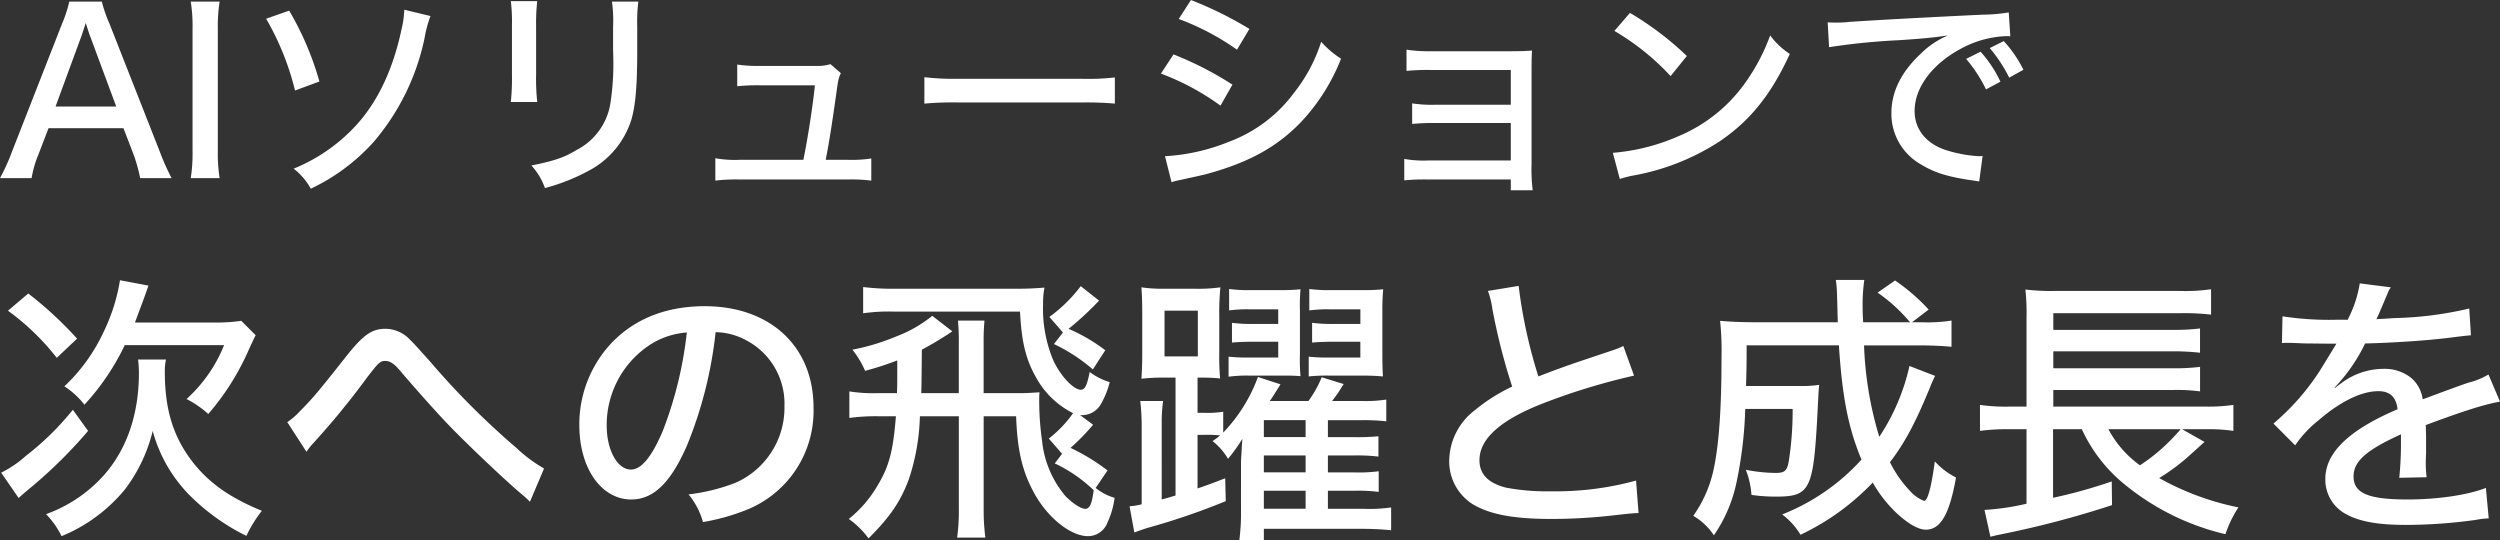
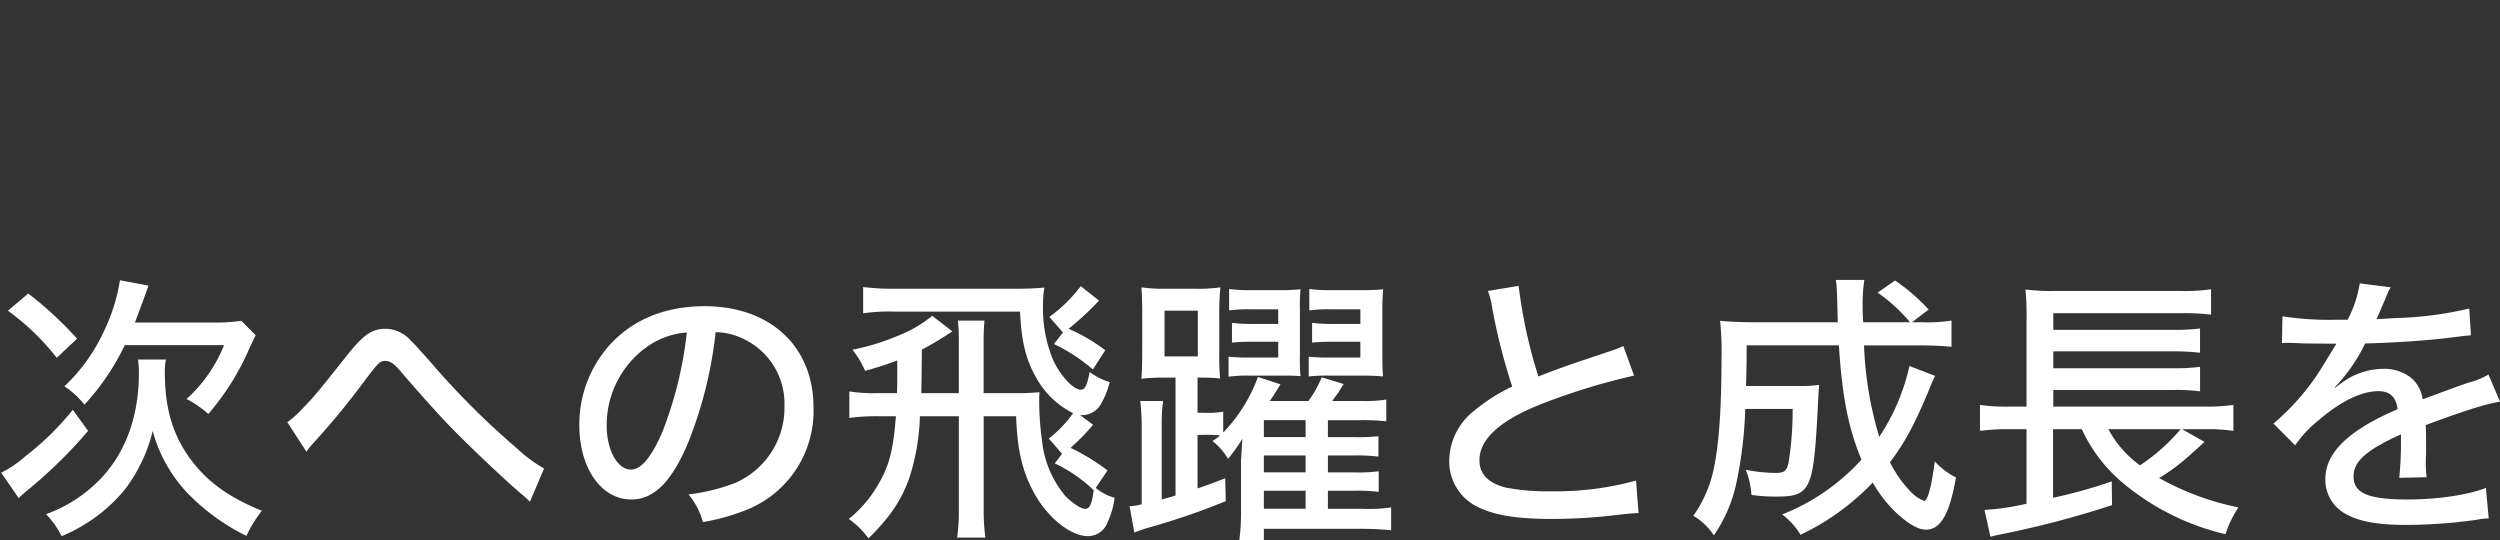
<svg xmlns="http://www.w3.org/2000/svg" width="398.708" height="86.184" viewBox="0 0 398.708 86.184">
  <rect x="0" y="0" width="398.708" height="86.184" fill="#333333" stroke="none" />
  <g id="グループ_1263" data-name="グループ 1263" transform="translate(-4200.432 -4404.776)">
-     <path id="パス_3488" data-name="パス 3488" d="M27.792.18A37.588,37.588,0,0,1,25.92-4.032L17.892-24.444a22.607,22.607,0,0,1-1.224-3.528H11.484a20.961,20.961,0,0,1-1.152,3.528L2.34-4.032A31.076,31.076,0,0,1,.432.18h5.04a17.107,17.107,0,0,1,1.08-3.744l1.62-4.212H20.124l1.62,4.212A26.939,26.939,0,0,1,22.788.18Zm-8.82-11.412H9.288l4.1-11.16c.108-.288.108-.288.72-2.16.576,1.8.576,1.8.72,2.16Zm11.88-16.74a24.794,24.794,0,0,1,.288,4.392V-4.212A25.317,25.317,0,0,1,30.852.18H35.46a24.794,24.794,0,0,1-.288-4.392V-23.58a25.317,25.317,0,0,1,.288-4.392Zm12.024,2.736a43.259,43.259,0,0,1,4.608,11.448l3.888-1.44a47.665,47.665,0,0,0-4.824-11.3Zm22.032-1.44a15.475,15.475,0,0,1-.432,3.1c-1.368,6.48-3.852,11.7-7.416,15.516a27.6,27.6,0,0,1-9.792,6.732A10.477,10.477,0,0,1,50,1.872,31.76,31.76,0,0,0,60.048-5.616a37.079,37.079,0,0,0,8.1-16.56,19.646,19.646,0,0,1,.936-3.492ZM81.9-28.044a26.812,26.812,0,0,1,.18,3.852v7.884a36.712,36.712,0,0,1-.18,4.356h4.212a34.207,34.207,0,0,1-.18-4.356v-7.884a30.486,30.486,0,0,1,.18-3.852Zm16.128.072a21.616,21.616,0,0,1,.18,4v3.636l.036,1.332a41.308,41.308,0,0,1-.5,7.488,10.165,10.165,0,0,1-5.4,7.236c-1.872,1.152-3.564,1.728-7.164,2.448a10.4,10.4,0,0,1,2.16,3.6A31.381,31.381,0,0,0,94.14-.9a13.883,13.883,0,0,0,6.984-8.244c.648-2.2.936-5.292.936-10.98v-3.888a25.49,25.49,0,0,1,.18-3.96ZM132.12-2.736c.612-3.168,1.008-5.76,1.656-10.368.36-2.556.36-2.556.756-3.456L132.876-18a6.682,6.682,0,0,1-2.268.288h-8.784a22.7,22.7,0,0,1-3.816-.216v3.456a32.205,32.205,0,0,1,3.744-.144h8.64c-.324,3.276-1.152,8.568-1.836,11.88H118.368a17.437,17.437,0,0,1-3.852-.252V.576A28.321,28.321,0,0,1,118.4.4h17.28a25.5,25.5,0,0,1,3.708.18V-2.952a20.317,20.317,0,0,1-3.78.216ZM147.852-11.7a51.338,51.338,0,0,1,5.58-.18h19.4a52.922,52.922,0,0,1,5.4.18v-4.176a36.655,36.655,0,0,1-5.364.216H153.4a41.408,41.408,0,0,1-5.544-.252Zm40.572-13.5a40.579,40.579,0,0,1,9.288,4.9l1.98-3.312a59.121,59.121,0,0,0-9.324-4.608Zm-2.844,8.712a39.867,39.867,0,0,1,9.5,5.112l1.908-3.348a53.693,53.693,0,0,0-9.4-4.824ZM187.272.828a12,12,0,0,1,1.44-.36c2.124-.468,3.492-.756,4.14-.936,6.768-1.836,11.34-4.356,15.192-8.424a31.526,31.526,0,0,0,6.264-9.972,14.849,14.849,0,0,1-3.168-2.7,25.278,25.278,0,0,1-4.248,8.028A22.814,22.814,0,0,1,196.344-5.58a31.712,31.712,0,0,1-10.116,2.268ZM241.38.4V2.124h3.492a27.554,27.554,0,0,1-.18-4.284V-16.812c0-1.512,0-2.16.072-3.348-.972.072-1.944.108-3.456.108H228.564a22.736,22.736,0,0,1-3.816-.252v3.384a34.986,34.986,0,0,1,3.78-.144H241.38v5.544H229.428a21.259,21.259,0,0,1-3.78-.216V-8.46a35.414,35.414,0,0,1,3.78-.144H241.38v5.976H228.168a17.469,17.469,0,0,1-3.78-.252V.54A32.918,32.918,0,0,1,228.168.4ZM257.9-23.292a39.211,39.211,0,0,1,8.964,7.2l2.592-3.2a49.174,49.174,0,0,0-9.072-6.876ZM258.768.324a15.2,15.2,0,0,1,2.268-.576,37.259,37.259,0,0,0,13.608-5.4c4.86-3.276,8.244-7.452,11.232-13.968a12.155,12.155,0,0,1-3.132-2.952,31.523,31.523,0,0,1-3.78,7.272,24.718,24.718,0,0,1-10.728,8.748,32.547,32.547,0,0,1-10.584,2.7Zm60.7-15.516A19.42,19.42,0,0,0,316.3-19.98l-2.3,1.152a22.7,22.7,0,0,1,3.168,4.86Zm3.672-1.908A20.1,20.1,0,0,0,320-21.672l-2.232,1.116a23.254,23.254,0,0,1,3.1,4.716Zm-31-3.6a106.145,106.145,0,0,1,11.2-1.116c3.816-.252,5.256-.4,7.776-.756a13.534,13.534,0,0,0-4.32,2.88c-3.132,2.916-4.716,6.084-4.716,9.5a9.263,9.263,0,0,0,4.68,8.172c2.124,1.3,4.212,1.98,8.136,2.556.576.072.72.108,1.188.18l.54-4.068a4.885,4.885,0,0,1-.648.036A21.185,21.185,0,0,1,310.68-4.32c-3.1-1.044-4.9-3.312-4.9-6.192,0-3.888,3.024-7.776,7.92-10.224a16.232,16.232,0,0,1,6.732-1.728,4.162,4.162,0,0,1,.612.036l-.252-3.816a26.521,26.521,0,0,1-4.176.36c-8.46.4-17.028.864-21.24,1.152a17.039,17.039,0,0,1-2.2.108c-.576,0-.576,0-1.26-.036Z" transform="translate(4200 4433)" fill="#fff" />
    <path id="パス_3487" data-name="パス 3487" d="M22.95-30.78c1.125-3.015,1.575-4.185,2.16-5.895l-4.545-.855a29.328,29.328,0,0,1-2.52,8.055A28.312,28.312,0,0,1,11.7-20.61a13.244,13.244,0,0,1,3.2,2.925A38.334,38.334,0,0,0,21.33-27.18H37.17a23.244,23.244,0,0,1-5.985,8.595A16.266,16.266,0,0,1,34.65-16.2a40.365,40.365,0,0,0,6.525-10.4c.72-1.53.72-1.575,1.035-2.16l-2.3-2.3a26.768,26.768,0,0,1-4.41.27ZM2.7-32.67a38.525,38.525,0,0,1,7.785,7.515l3.24-3.06a59.518,59.518,0,0,0-7.785-7.2Zm10.35,15.8A44.252,44.252,0,0,1,5.58-9.54a17.808,17.808,0,0,1-3.96,2.7L4.41-2.79c.405-.405.63-.585,1.53-1.35a75.329,75.329,0,0,0,9.54-9.36Zm10.4-8.01a15.878,15.878,0,0,1,.135,2.16c0,6.57-1.935,12.2-5.67,16.38A22.684,22.684,0,0,1,8.775-.225a13.539,13.539,0,0,1,2.475,3.51A25.638,25.638,0,0,0,21.33-4.14a25.1,25.1,0,0,0,4.455-9.36A23.185,23.185,0,0,0,31.41-3.51a33.873,33.873,0,0,0,9.315,6.75,20.445,20.445,0,0,1,2.475-4c-5.175-2.115-8.505-4.5-11.115-7.875-3.06-4-4.365-8.325-4.365-14.265a8.486,8.486,0,0,1,.18-1.98ZM50.31-10.17a9.294,9.294,0,0,1,.855-1.125,124.76,124.76,0,0,0,8.73-10.62c1.89-2.475,2.16-2.745,2.97-2.745.765,0,1.4.405,2.43,1.62,2.205,2.61,6.03,6.885,7.605,8.505,2.97,3.105,9,8.82,11.61,11.025A15.822,15.822,0,0,1,85.95-2.2l2.25-5.31a22.383,22.383,0,0,1-4.365-3.24A125.074,125.074,0,0,1,70.02-24.57c-1.62-1.8-2.61-2.925-3.105-3.375a5.481,5.481,0,0,0-3.96-1.845c-2.205,0-3.555.945-6.21,4.275-4.635,5.85-5.175,6.525-7.425,8.82a12.545,12.545,0,0,1-2.07,1.8Zm65.25-19.08a10.576,10.576,0,0,1,4.815,1.26,11.412,11.412,0,0,1,6.165,10.53,13.079,13.079,0,0,1-7.83,12.24,30.343,30.343,0,0,1-7.47,1.845,11.767,11.767,0,0,1,2.3,4.41A33.4,33.4,0,0,0,120.465-.9a16.986,16.986,0,0,0,10.71-16.335c0-9.72-6.885-16.155-17.37-16.155-6.255,0-11.43,2.115-15.12,6.165A18.953,18.953,0,0,0,93.825-14.4c0,6.84,3.51,11.835,8.28,11.835,3.51,0,6.255-2.61,8.865-8.55A66.33,66.33,0,0,0,115.56-29.25Zm-4.59.045A62,62,0,0,1,107.1-13.41c-1.755,4.1-3.42,6.075-5.04,6.075-2.16,0-3.87-3.1-3.87-7.02a15.307,15.307,0,0,1,6.615-12.69A12.524,12.524,0,0,1,110.97-29.2Zm30.51,9.675a24.066,24.066,0,0,1-4.59-.27v4.23a31.8,31.8,0,0,1,4.59-.27h2.835c-.45,5.625-1.08,8.01-3.015,11.2A19.151,19.151,0,0,1,136.8.54a13.688,13.688,0,0,1,3.15,3.1c3.51-3.51,5.13-5.94,6.435-9.45A34.54,34.54,0,0,0,148.14-15.84h6.21V-1.125a31.2,31.2,0,0,1-.27,4.635h4.5a35.008,35.008,0,0,1-.27-4.68V-15.84h5.175c.18,5.13.9,8.505,2.655,11.835,2.115,4.14,5.94,7.29,8.82,7.29a3.329,3.329,0,0,0,3.105-2.2,13.032,13.032,0,0,0,1.125-3.915,8.378,8.378,0,0,1-3.015-1.575l1.89-2.79a32.623,32.623,0,0,0-5.9-3.6,35.236,35.236,0,0,0,3.6-3.69l-2.07-1.53h.4a3.454,3.454,0,0,0,2.88-1.71,13.692,13.692,0,0,0,1.44-3.555,10.2,10.2,0,0,1-3.2-1.62c-.4,2.115-.765,2.835-1.4,2.835-1.215,0-3.33-2.3-4.455-4.815a21.344,21.344,0,0,1-1.575-8.82,12.688,12.688,0,0,1,.225-2.655c-1.755.135-2.79.18-4.41.18H144.4a39.758,39.758,0,0,1-5.31-.27v4.185a28.818,28.818,0,0,1,4.95-.27h20.07c.225,4.68.9,7.56,2.475,10.35a13.754,13.754,0,0,0,5.985,5.85,18.849,18.849,0,0,1-3.87,4.05l2.115,2.43-1.17,1.53a23.145,23.145,0,0,1,6.21,4.275c-.27,2.16-.63,2.97-1.35,2.97-.675,0-1.98-.855-3.15-2.025a16.237,16.237,0,0,1-3.735-8.865,43.942,43.942,0,0,1-.45-6.48c0-.27,0-.675.045-1.215-2.115.135-2.205.135-3.33.135h-5.58v-8.055a34.783,34.783,0,0,1,.135-3.51h-4.23a32.99,32.99,0,0,1,.135,3.51v8.055h-5.985c.045-1.89.045-1.89.09-6.93a54.757,54.757,0,0,0,4.86-2.925l-3.2-2.475a20.51,20.51,0,0,1-5.625,3.24,35.339,35.339,0,0,1-7.11,2.16,14.6,14.6,0,0,1,2.025,3.375,49.4,49.4,0,0,0,5.13-1.665v2.7c0,.855,0,1.35-.045,2.52ZM170.955-29.2l-1.44,1.845a27.407,27.407,0,0,1,6.21,4.05l1.98-3.06a27.894,27.894,0,0,0-5.85-3.42,47.525,47.525,0,0,0,4.86-4.5l-2.925-2.3a23.5,23.5,0,0,1-5,4.905ZM188.91-3.2c-1.35.405-1.485.45-2.205.63V-14.49a25.115,25.115,0,0,1,.225-3.78h-3.645a33.662,33.662,0,0,1,.225,3.825V-1.8a9.478,9.478,0,0,1-1.935.315L182.34,2.7c.855-.315,1.44-.54,2.385-.81A110.917,110.917,0,0,0,196.92-2.3l-.09-3.645c-2.115.81-2.7,1.035-4.41,1.62v-8.55h1.08a21.952,21.952,0,0,1,2.52.09,9.471,9.471,0,0,1-1.215.9,10.046,10.046,0,0,1,2.475,2.835,26.581,26.581,0,0,0,2.295-3.2c-.045.585-.045.585-.09,1.125-.045.9-.045,1.035-.09,1.71-.045.54-.045.99-.045,1.26V-.9a33.791,33.791,0,0,1-.27,4.86h3.915V2.115h15.8c1.53,0,3.15.09,4.5.225V-1.3a23.938,23.938,0,0,1-4.365.225H213.21V-3.96h4.14a27.347,27.347,0,0,1,3.96.18V-7.065a24.28,24.28,0,0,1-3.96.18h-4.14v-2.7h4.1a28.573,28.573,0,0,1,3.96.18v-3.24a35.457,35.457,0,0,1-3.96.135h-4.1v-2.7h5.31a31.057,31.057,0,0,1,4,.18V-18.5a21.78,21.78,0,0,1-4,.225h-4.635c.54-.72.81-1.08.99-1.35.585-.945.585-.945.855-1.35l-3.51-1.08a17.087,17.087,0,0,1-2.115,3.78H203.94c.4-.54.495-.72,1.71-2.655l-3.6-1.17a25.347,25.347,0,0,1-5.535,8.865v-3.33a15.146,15.146,0,0,1-2.97.18H192.42V-22h.45a27.743,27.743,0,0,1,3.15.135,38.073,38.073,0,0,1-.135-4.05V-31.9a40.752,40.752,0,0,1,.18-4.5,24.581,24.581,0,0,1-4.05.225h-4.77a24.042,24.042,0,0,1-3.78-.225c.09,1.17.135,2.295.135,4.41v5.76c0,2.025-.045,3.15-.135,4.41A27.791,27.791,0,0,1,186.75-22h2.16Zm14.085-9.315v-2.7h6.66v2.7Zm0,2.925h6.66v2.7h-6.66Zm0,5.625h6.66v2.88h-6.66Zm-15.84-28.71h5.31v7.29h-5.31Zm18.135,2.115h-3.915a24.349,24.349,0,0,1-3.465-.18v3.15c1.035-.09,2.025-.135,3.465-.135h3.915v2.52h-4.68a27.919,27.919,0,0,1-3.24-.135v3.195a22.163,22.163,0,0,1,3.24-.18H205.6c1.485,0,2.115,0,3.24.09a29.848,29.848,0,0,1-.09-3.555V-32.58a31.214,31.214,0,0,1,.09-3.51,28.66,28.66,0,0,1-3.33.135h-4.59a23.557,23.557,0,0,1-3.465-.18v3.42a21.636,21.636,0,0,1,3.15-.18h4.68Zm13.1,0H214.2a25.046,25.046,0,0,1-3.51-.18v3.15c1.08-.09,2.07-.135,3.51-.135h4.185v2.52H213.39a27.391,27.391,0,0,1-3.24-.135v3.15a29.57,29.57,0,0,1,3.24-.135h5.13c1.575,0,2.295.045,3.465.135-.045-.855-.09-1.71-.09-3.6V-32.58a34.788,34.788,0,0,1,.135-3.51,30.124,30.124,0,0,1-3.375.135h-4.9a23.848,23.848,0,0,1-3.51-.18v3.42a21.637,21.637,0,0,1,3.15-.18h4.995Zm20.34-5.265a13.6,13.6,0,0,1,.72,2.925,99.077,99.077,0,0,0,3.15,12.33,28.04,28.04,0,0,0-6.03,3.825,10.259,10.259,0,0,0-4.005,7.785,8.061,8.061,0,0,0,3.825,7.2c2.79,1.62,6.525,2.3,12.555,2.3a88.145,88.145,0,0,0,10.3-.63c2.43-.27,2.565-.27,3.51-.315l-.4-5.175a48.474,48.474,0,0,1-13.635,1.71,34.892,34.892,0,0,1-7.11-.585c-2.835-.72-4.23-2.16-4.23-4.365,0-3.465,3.42-6.48,10.3-9.135a103.37,103.37,0,0,1,14.355-4.365l-1.71-4.725a11.636,11.636,0,0,1-1.665.675l-6.03,2.025c-2.295.81-3.69,1.305-5.85,2.16a79.224,79.224,0,0,1-3.15-14.445Zm67.23,11.97a33.545,33.545,0,0,1-4.815,11.295,57.1,57.1,0,0,1-2.43-14.58h8.685c2.3,0,3.825.09,5.265.225v-4.185a24.513,24.513,0,0,1-4.77.27h-1.53l2.655-2.025a31.22,31.22,0,0,0-5.355-4.635l-2.79,1.935a25.754,25.754,0,0,1,5.175,4.725h-7.47c-.09-1.4-.09-1.845-.09-2.385a27.676,27.676,0,0,1,.27-4.365H294.21c.18,1.215.18,1.215.315,6.75h-13.14c-2.3,0-4.005-.09-5.625-.225a46.1,46.1,0,0,1,.225,5.85c0,8.1-.4,13.86-1.26,17.865a20.154,20.154,0,0,1-3.24,7.38A10.066,10.066,0,0,1,274.77,3.15a23.28,23.28,0,0,0,3.6-8.415,65.976,65.976,0,0,0,1.4-11.745h7.56A52.262,52.262,0,0,1,286.7-8.6c-.27,1.485-.675,1.8-2.07,1.8a25.913,25.913,0,0,1-4.77-.5,13.3,13.3,0,0,1,.9,4.005,26.357,26.357,0,0,0,4.005.27c5.265,0,5.85-1.125,6.48-12.465.225-4.41.225-4.41.315-5.355a19.235,19.235,0,0,1-3.24.18H279.9c.09-3.69.09-3.69.09-6.48h14.715c.54,8.37,1.53,13.23,3.6,18.225A33.761,33.761,0,0,1,285.66-.18a11.439,11.439,0,0,1,2.925,3.24,38.873,38.873,0,0,0,11.52-8.325A20.629,20.629,0,0,0,303.57-.72c1.935,1.89,3.735,2.97,4.995,2.97,2.34,0,3.78-2.43,4.815-8.325a11.385,11.385,0,0,1-3.375-2.565c-.54,4.005-1.125,6.3-1.71,6.3a5.756,5.756,0,0,1-2.07-1.395,18.929,18.929,0,0,1-3.375-4.77c2.385-3.15,4.005-6.165,6.345-11.835a20.868,20.868,0,0,1,.855-1.935Zm43.47,10.08h4.05a26.919,26.919,0,0,1,4.14.27v-4.14a28.716,28.716,0,0,1-4.41.27H328.9v-2.655H348.12a28.2,28.2,0,0,1,4.185.225v-3.915a30.042,30.042,0,0,1-4.23.225H328.9v-2.7h19.17a38.734,38.734,0,0,1,4.23.225v-3.87a31.692,31.692,0,0,1-4.185.225H328.9v-2.655H349.02a36.315,36.315,0,0,1,5.04.225v-4.05a28.134,28.134,0,0,1-5.04.27H329.265a34.289,34.289,0,0,1-4.815-.225,35.49,35.49,0,0,1,.18,4.455v14.22h-2.79a29.575,29.575,0,0,1-4.635-.27v4.14a32.887,32.887,0,0,1,4.545-.27h2.88V-1.89a39.479,39.479,0,0,1-6.705.99l.945,4.275c.9-.225,1.35-.315,2.025-.45a154.337,154.337,0,0,0,17.37-4.59l-.045-3.78a80.471,80.471,0,0,1-9.36,2.61V-13.77h4.59a24.455,24.455,0,0,0,6.795,8.775,39.553,39.553,0,0,0,16.11,7.965,17.977,17.977,0,0,1,2.07-4.275,43.2,43.2,0,0,1-12.645-4.68,31.3,31.3,0,0,0,5.085-3.825c1.17-1.035,1.485-1.35,2.16-1.935Zm-.225,0a30.1,30.1,0,0,1-6.48,5.76,16.716,16.716,0,0,1-5.04-5.76Zm25.02-17.46a48.686,48.686,0,0,1-8.775-.54l-.09,4.275a4.45,4.45,0,0,1,.675-.045h.27c.63,0,1.485.045,2.61.09l4.365.045h.765c-1.305,2.16-2.25,3.69-2.79,4.545a37.806,37.806,0,0,1-7.245,8.19L367.47-11.2a18.028,18.028,0,0,1,3.69-3.96c3.555-3.06,6.885-4.68,9.585-4.68,1.845,0,2.835.945,3.06,2.88-7.785,3.33-11.52,6.93-11.52,11.115a6.206,6.206,0,0,0,3.15,5.535c2.205,1.26,5.175,1.8,9.72,1.8a81.531,81.531,0,0,0,11.2-.81A12.1,12.1,0,0,1,398.34.45l-.45-4.86c-2.835,1.125-7.74,1.845-12.465,1.845-6.3,0-8.64-.99-8.64-3.69,0-2.385,2.025-4.185,7.56-6.7v1.08a53.59,53.59,0,0,1-.27,5.85l4.365-.09a16.1,16.1,0,0,1-.135-2.2c0-.315,0-.81.045-1.575v-2.115c0-.81,0-.81-.045-2.43,6.3-2.34,9.315-3.285,11.835-3.735L398.3-22.5a11.6,11.6,0,0,1-3.2,1.305c-1.215.4-3.645,1.305-7.29,2.655a5.415,5.415,0,0,0-1.845-3.42A6.784,6.784,0,0,0,381.6-23.4a11.232,11.232,0,0,0-6.84,2.34,9.359,9.359,0,0,0-.945.72l-.045-.09a27.074,27.074,0,0,0,4.86-7.02c4.41-.09,10.215-.495,13.365-.9,2.52-.315,2.52-.315,3.51-.4l-.27-4.275a56.476,56.476,0,0,1-11.97,1.53c-1.215.09-2.025.135-2.25.135h-.225a1.267,1.267,0,0,1-.36.045c.09-.18.225-.5.36-.765.9-2.115.9-2.115,1.395-3.285a4.533,4.533,0,0,1,.54-1.035l-4.95-.63a18.835,18.835,0,0,1-1.935,5.805Z" transform="translate(4199 4487)" fill="#fff" />
  </g>
</svg>